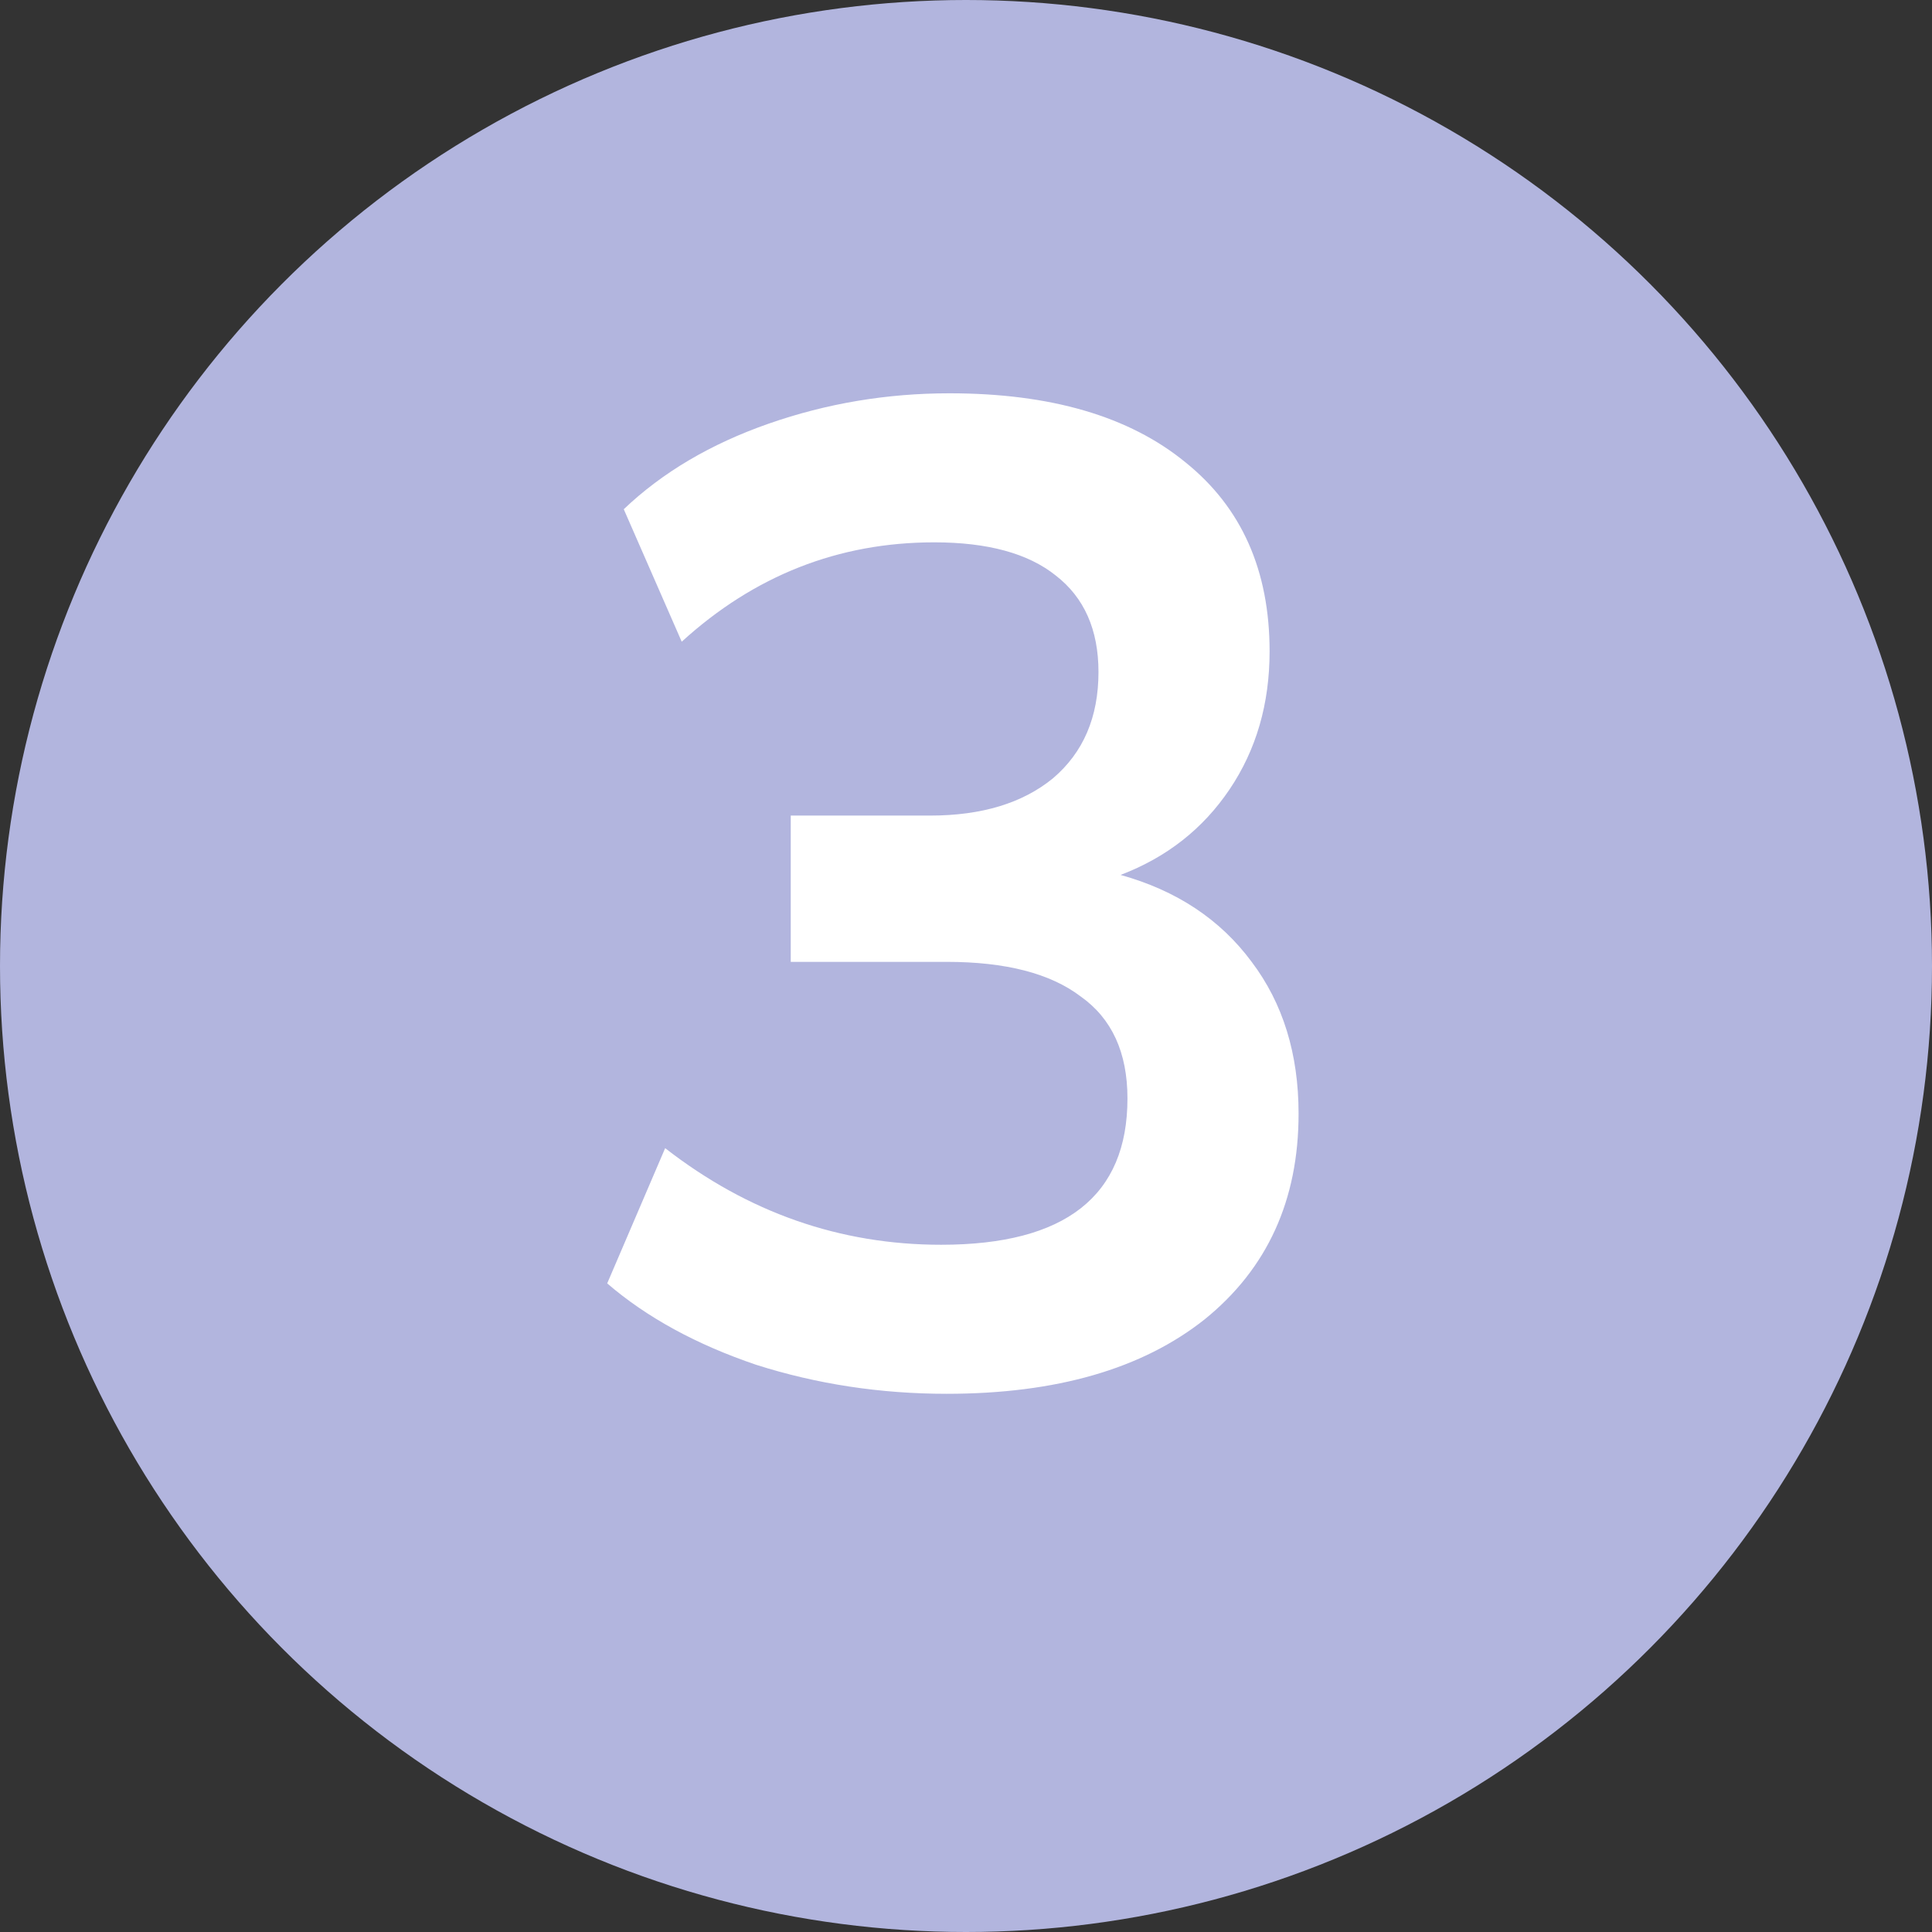
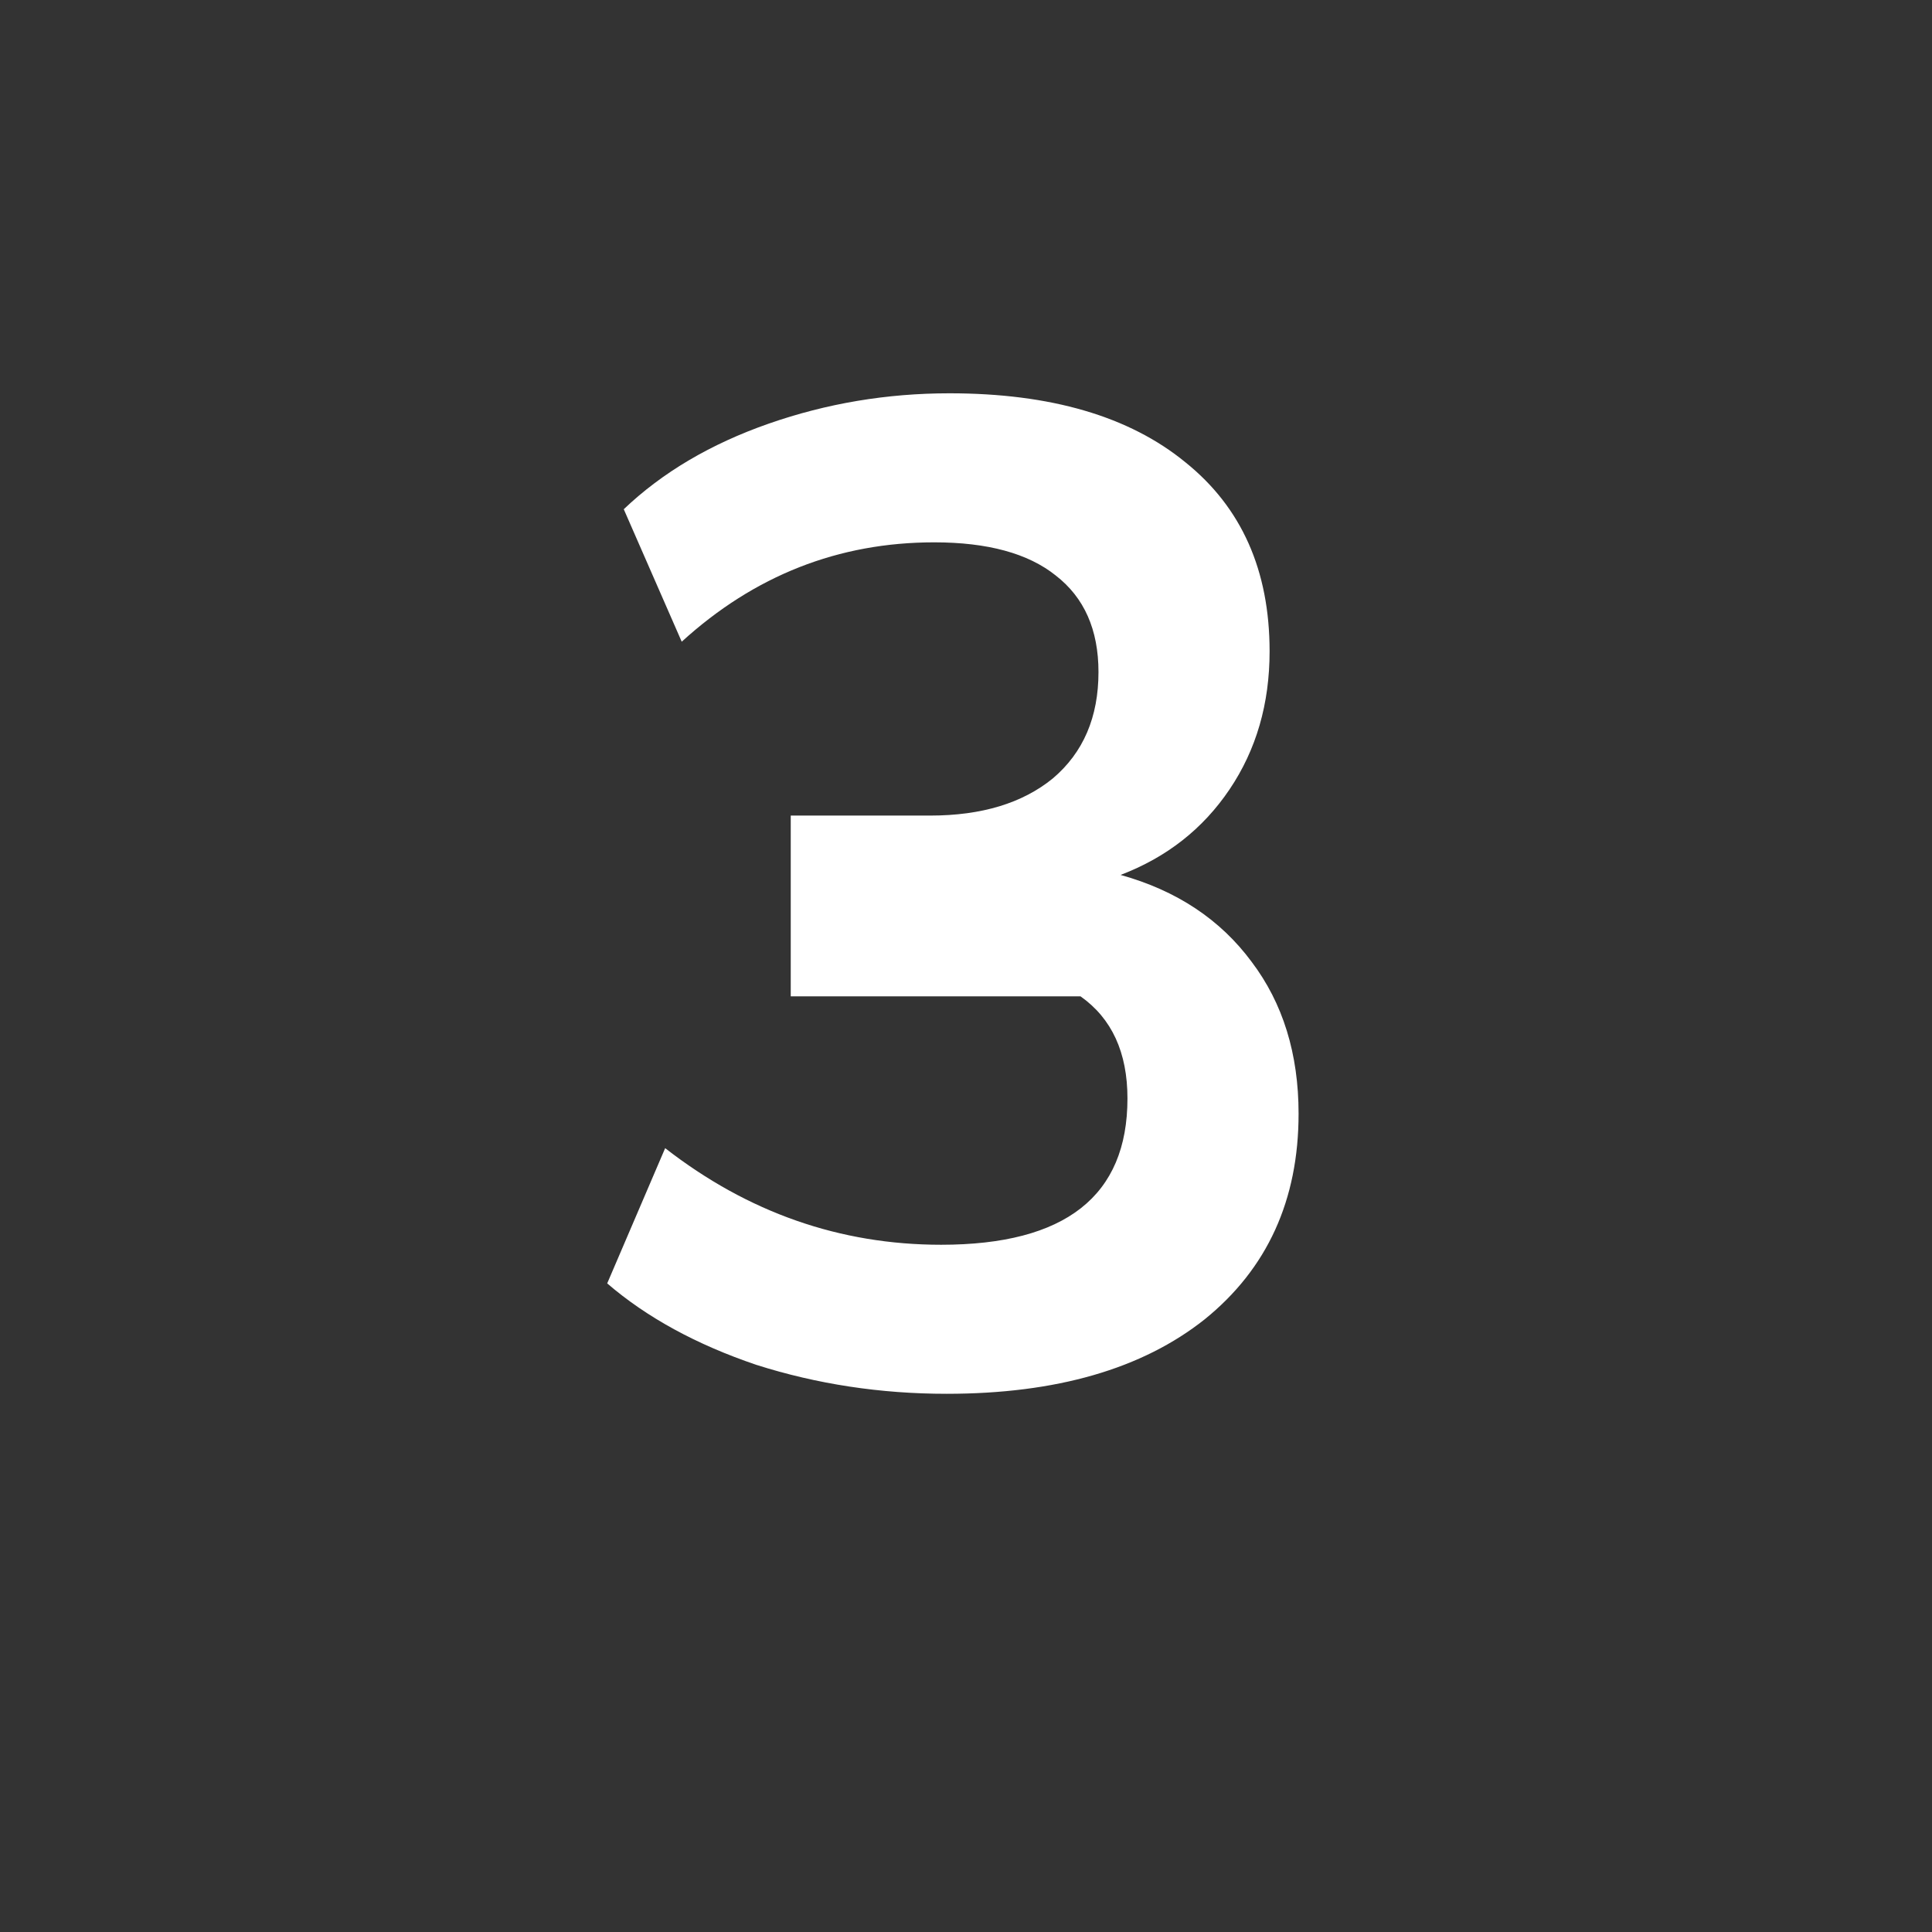
<svg xmlns="http://www.w3.org/2000/svg" width="56" height="56" viewBox="0 0 56 56" fill="none">
  <rect x="0" y="0" width="56" height="56" fill="#333333" stroke="none" />
-   <circle cx="28" cy="28" r="28" fill="#B2B5DE" />
-   <path d="M27.44 40.4C25.52 40.4 23.68 40.12 21.92 39.56C20.187 38.973 18.747 38.187 17.6 37.2L19.28 33.28C21.68 35.147 24.347 36.08 27.28 36.08C30.88 36.08 32.68 34.667 32.68 31.84C32.68 30.507 32.227 29.52 31.32 28.88C30.44 28.213 29.147 27.88 27.44 27.88H22.92V23.64H26.96C28.453 23.64 29.64 23.28 30.52 22.56C31.4 21.813 31.84 20.787 31.84 19.48C31.84 18.253 31.427 17.32 30.6 16.68C29.8 16.04 28.627 15.72 27.08 15.72C24.307 15.72 21.867 16.68 19.76 18.6L18.08 14.76C19.2 13.693 20.6 12.867 22.28 12.28C23.96 11.693 25.707 11.4 27.52 11.4C30.453 11.4 32.733 12.067 34.36 13.4C35.987 14.707 36.8 16.533 36.8 18.88C36.8 20.4 36.413 21.733 35.64 22.88C34.867 24.027 33.813 24.853 32.48 25.36C34.107 25.813 35.373 26.653 36.28 27.88C37.187 29.08 37.64 30.547 37.64 32.28C37.64 34.787 36.733 36.773 34.92 38.24C33.107 39.68 30.613 40.4 27.44 40.4Z" fill="white" />
+   <path d="M27.44 40.4C25.52 40.4 23.68 40.12 21.92 39.56C20.187 38.973 18.747 38.187 17.6 37.2L19.28 33.28C21.68 35.147 24.347 36.08 27.28 36.08C30.88 36.08 32.68 34.667 32.68 31.84C32.68 30.507 32.227 29.52 31.32 28.88H22.92V23.64H26.96C28.453 23.64 29.64 23.28 30.52 22.56C31.4 21.813 31.84 20.787 31.84 19.48C31.84 18.253 31.427 17.32 30.6 16.68C29.8 16.04 28.627 15.72 27.08 15.72C24.307 15.72 21.867 16.68 19.76 18.6L18.08 14.76C19.2 13.693 20.6 12.867 22.28 12.28C23.96 11.693 25.707 11.4 27.52 11.4C30.453 11.4 32.733 12.067 34.36 13.4C35.987 14.707 36.8 16.533 36.8 18.88C36.8 20.4 36.413 21.733 35.64 22.88C34.867 24.027 33.813 24.853 32.48 25.36C34.107 25.813 35.373 26.653 36.28 27.88C37.187 29.08 37.64 30.547 37.64 32.28C37.64 34.787 36.733 36.773 34.92 38.24C33.107 39.68 30.613 40.4 27.44 40.4Z" fill="white" />
</svg>